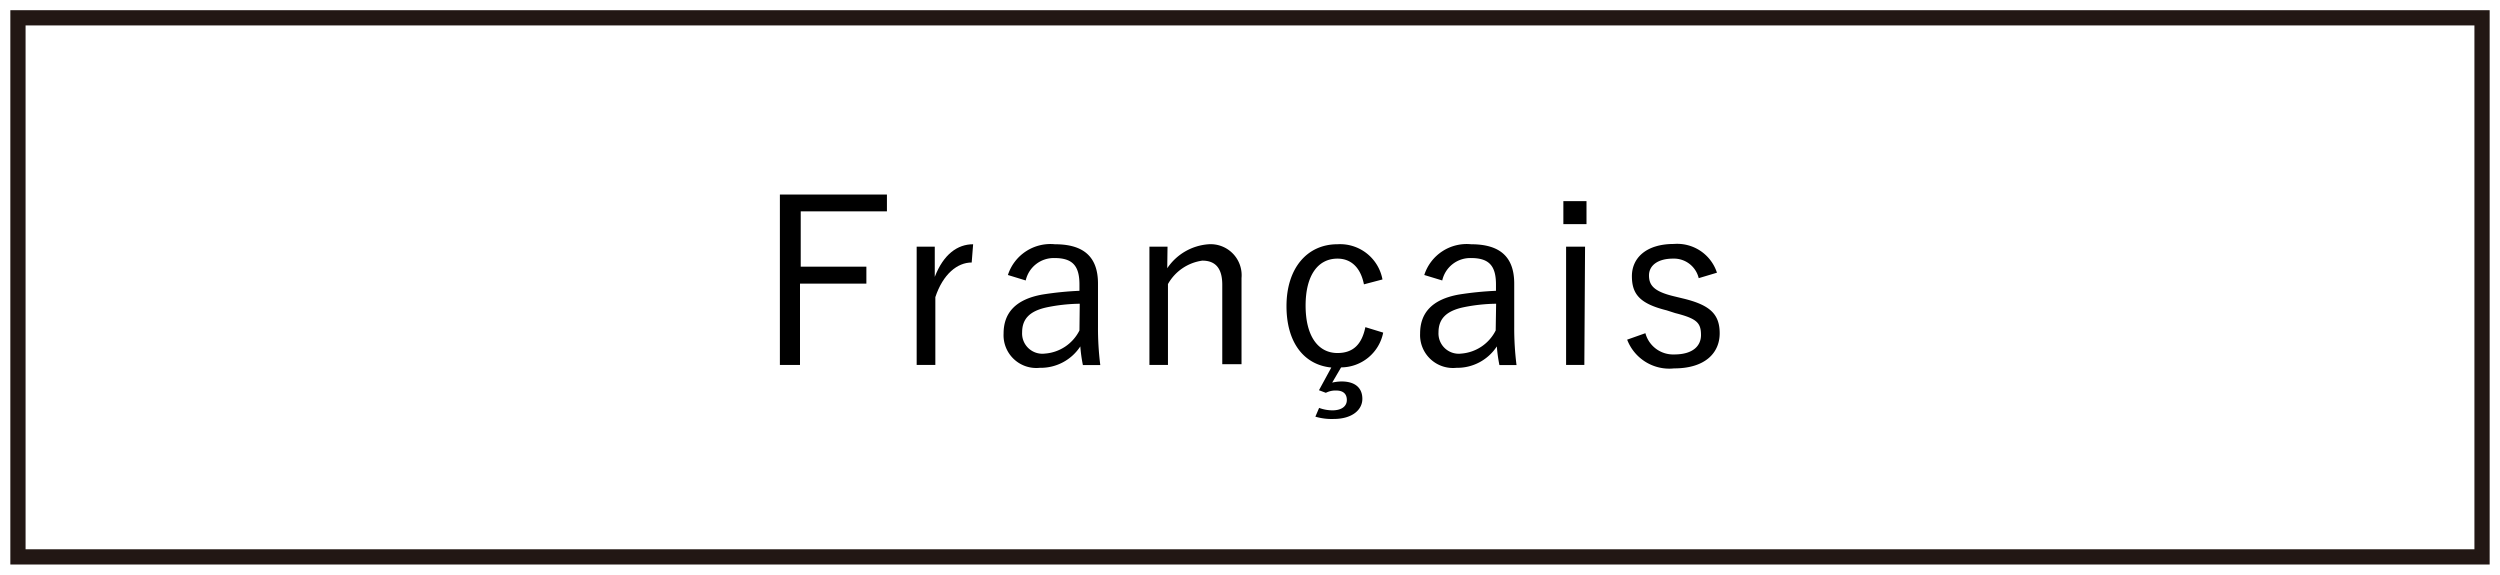
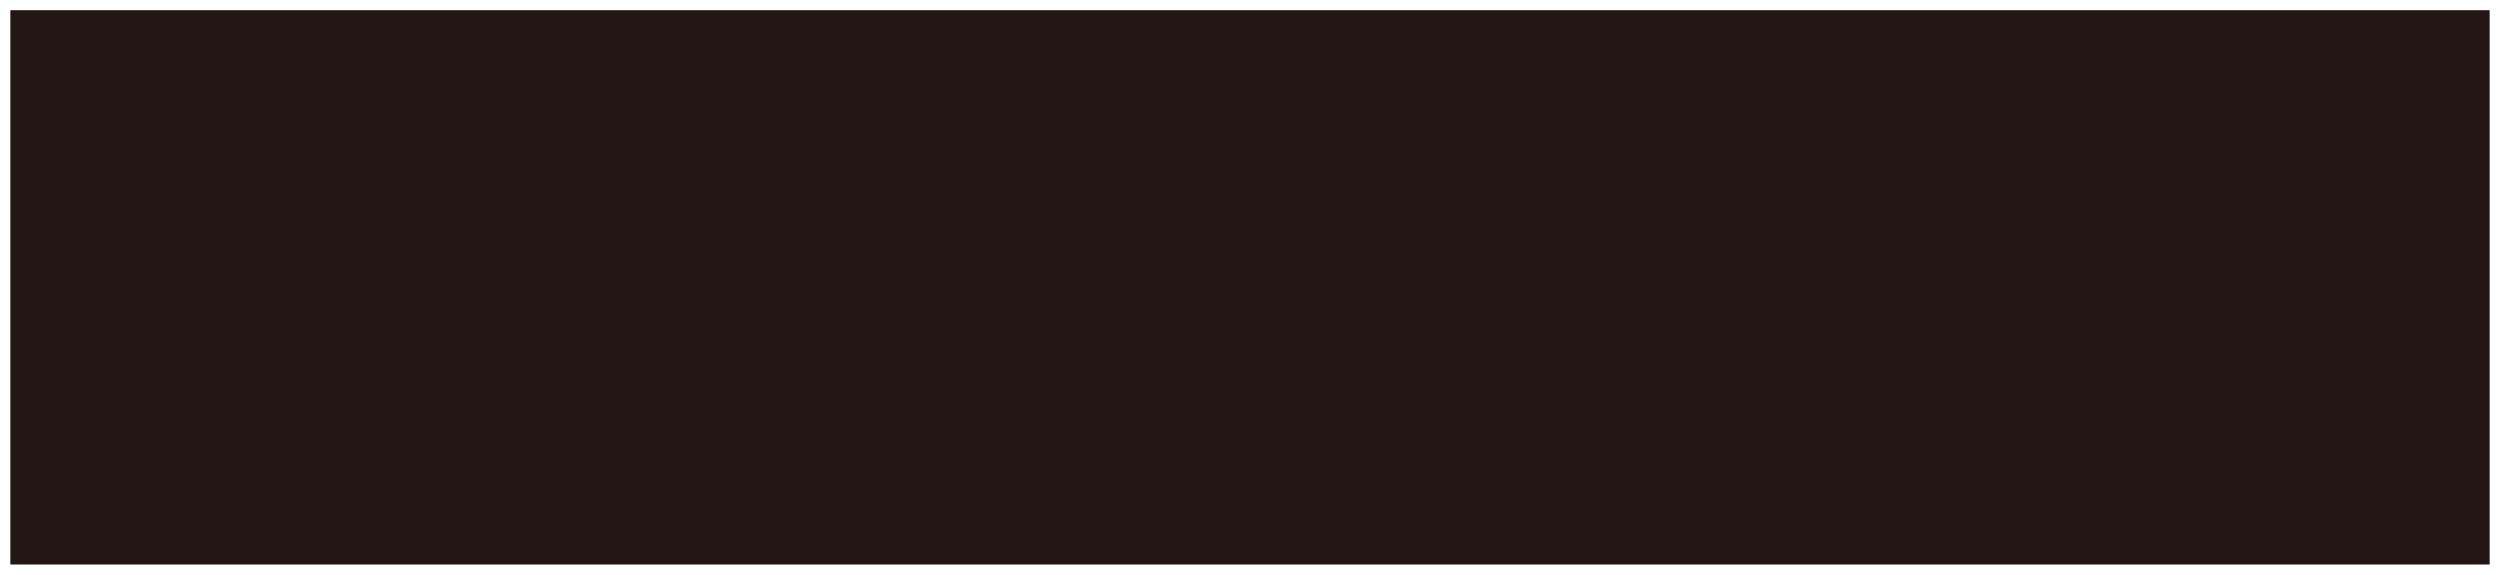
<svg xmlns="http://www.w3.org/2000/svg" width="174" height="40" viewBox="0 0 174 40">
  <defs>
    <style>.cls-1{fill:#221714;}.cls-2{fill:none;}</style>
  </defs>
  <g id="レイヤー_2" data-name="レイヤー 2">
    <g id="レイヤー_1-2" data-name="レイヤー 1">
      <path d="M61.73,14.71h-6v3.85h4.57v1.18H55.68V25.4h-1.4V13.54h7.45Z" />
      <path d="M67.63,18.27c-1,0-2,.81-2.53,2.41V25.4H63.8V17.17h1.26v2.1c.61-1.58,1.59-2.27,2.67-2.27Z" />
      <path d="M70.15,19.14A3.11,3.11,0,0,1,73.42,17c2,0,3,.87,3,2.74v3a20.55,20.55,0,0,0,.16,2.67H75.37a10.19,10.19,0,0,1-.18-1.3,3.29,3.29,0,0,1-2.82,1.49,2.28,2.28,0,0,1-2.52-2.39c0-1.4.8-2.37,2.7-2.71a22.44,22.44,0,0,1,2.58-.26V19.8c0-1.32-.5-1.84-1.74-1.84a2,2,0,0,0-2,1.56Zm5,2a11.94,11.94,0,0,0-2.29.25c-1.21.26-1.72.82-1.72,1.74a1.41,1.41,0,0,0,1.58,1.48A2.93,2.93,0,0,0,75.13,23Z" />
      <path d="M81.24,18.67A3.79,3.79,0,0,1,84.12,17a2.16,2.16,0,0,1,2.29,2.35v6H85.07V19.82c0-1.18-.5-1.68-1.39-1.68a3.26,3.26,0,0,0-2.39,1.63V25.4H80V17.17h1.26Z" />
      <path d="M92.66,25.58c-1.93-.19-3.12-1.77-3.12-4.27C89.54,18.64,91,17,93.08,17a3,3,0,0,1,3.14,2.45l-1.29.34C94.69,18.58,94,18,93.09,18c-1.36,0-2.22,1.16-2.22,3.27s.86,3.3,2.22,3.3c1.08,0,1.69-.59,1.94-1.8l1.24.38a3,3,0,0,1-2.93,2.42l-.62,1.06a3.08,3.08,0,0,1,.65-.08c.95,0,1.45.45,1.45,1.21s-.7,1.4-2,1.4A4,4,0,0,1,91.55,29l.26-.61a2.69,2.69,0,0,0,.93.17c.63,0,1-.28,1-.72s-.27-.66-.75-.66a1.46,1.46,0,0,0-.71.16l-.48-.18Z" />
      <path d="M99.13,19.14A3.1,3.1,0,0,1,102.39,17c2,0,3,.87,3,2.74v3a20.55,20.55,0,0,0,.16,2.67h-1.19a10.19,10.19,0,0,1-.18-1.3,3.29,3.29,0,0,1-2.81,1.49,2.29,2.29,0,0,1-2.53-2.39c0-1.4.8-2.37,2.7-2.71a22.68,22.68,0,0,1,2.58-.26V19.8c0-1.32-.5-1.84-1.74-1.84a2,2,0,0,0-2,1.56Zm5,2a11.94,11.94,0,0,0-2.29.25c-1.2.26-1.72.82-1.72,1.74a1.41,1.41,0,0,0,1.58,1.48A2.93,2.93,0,0,0,104.1,23Z" />
      <path d="M110.42,15.6h-1.61V14h1.61Zm-.15,9.8H109V17.17h1.32Z" />
      <path d="M118.23,19.36A1.77,1.77,0,0,0,116.44,18c-1.06,0-1.67.48-1.67,1.17s.35,1.11,1.69,1.44l.66.16c1.88.45,2.57,1.08,2.57,2.43s-1,2.44-3.17,2.44a3.14,3.14,0,0,1-3.27-2l1.27-.45a2,2,0,0,0,2,1.48c1.35,0,1.87-.63,1.87-1.35,0-.87-.31-1.15-1.8-1.53L116,21.6c-1.85-.46-2.42-1.11-2.42-2.38s1-2.24,2.92-2.24a2.91,2.91,0,0,1,3,2Z" />
-       <path class="cls-1" d="M173.28,39.29H.72V.71H173.28ZM1.78,38.23H172.22V1.77H1.78Z" />
-       <rect class="cls-2" width="174" height="40" />
+       <path class="cls-1" d="M173.28,39.29H.72V.71H173.28ZM1.78,38.23V1.77H1.78Z" />
    </g>
  </g>
</svg>